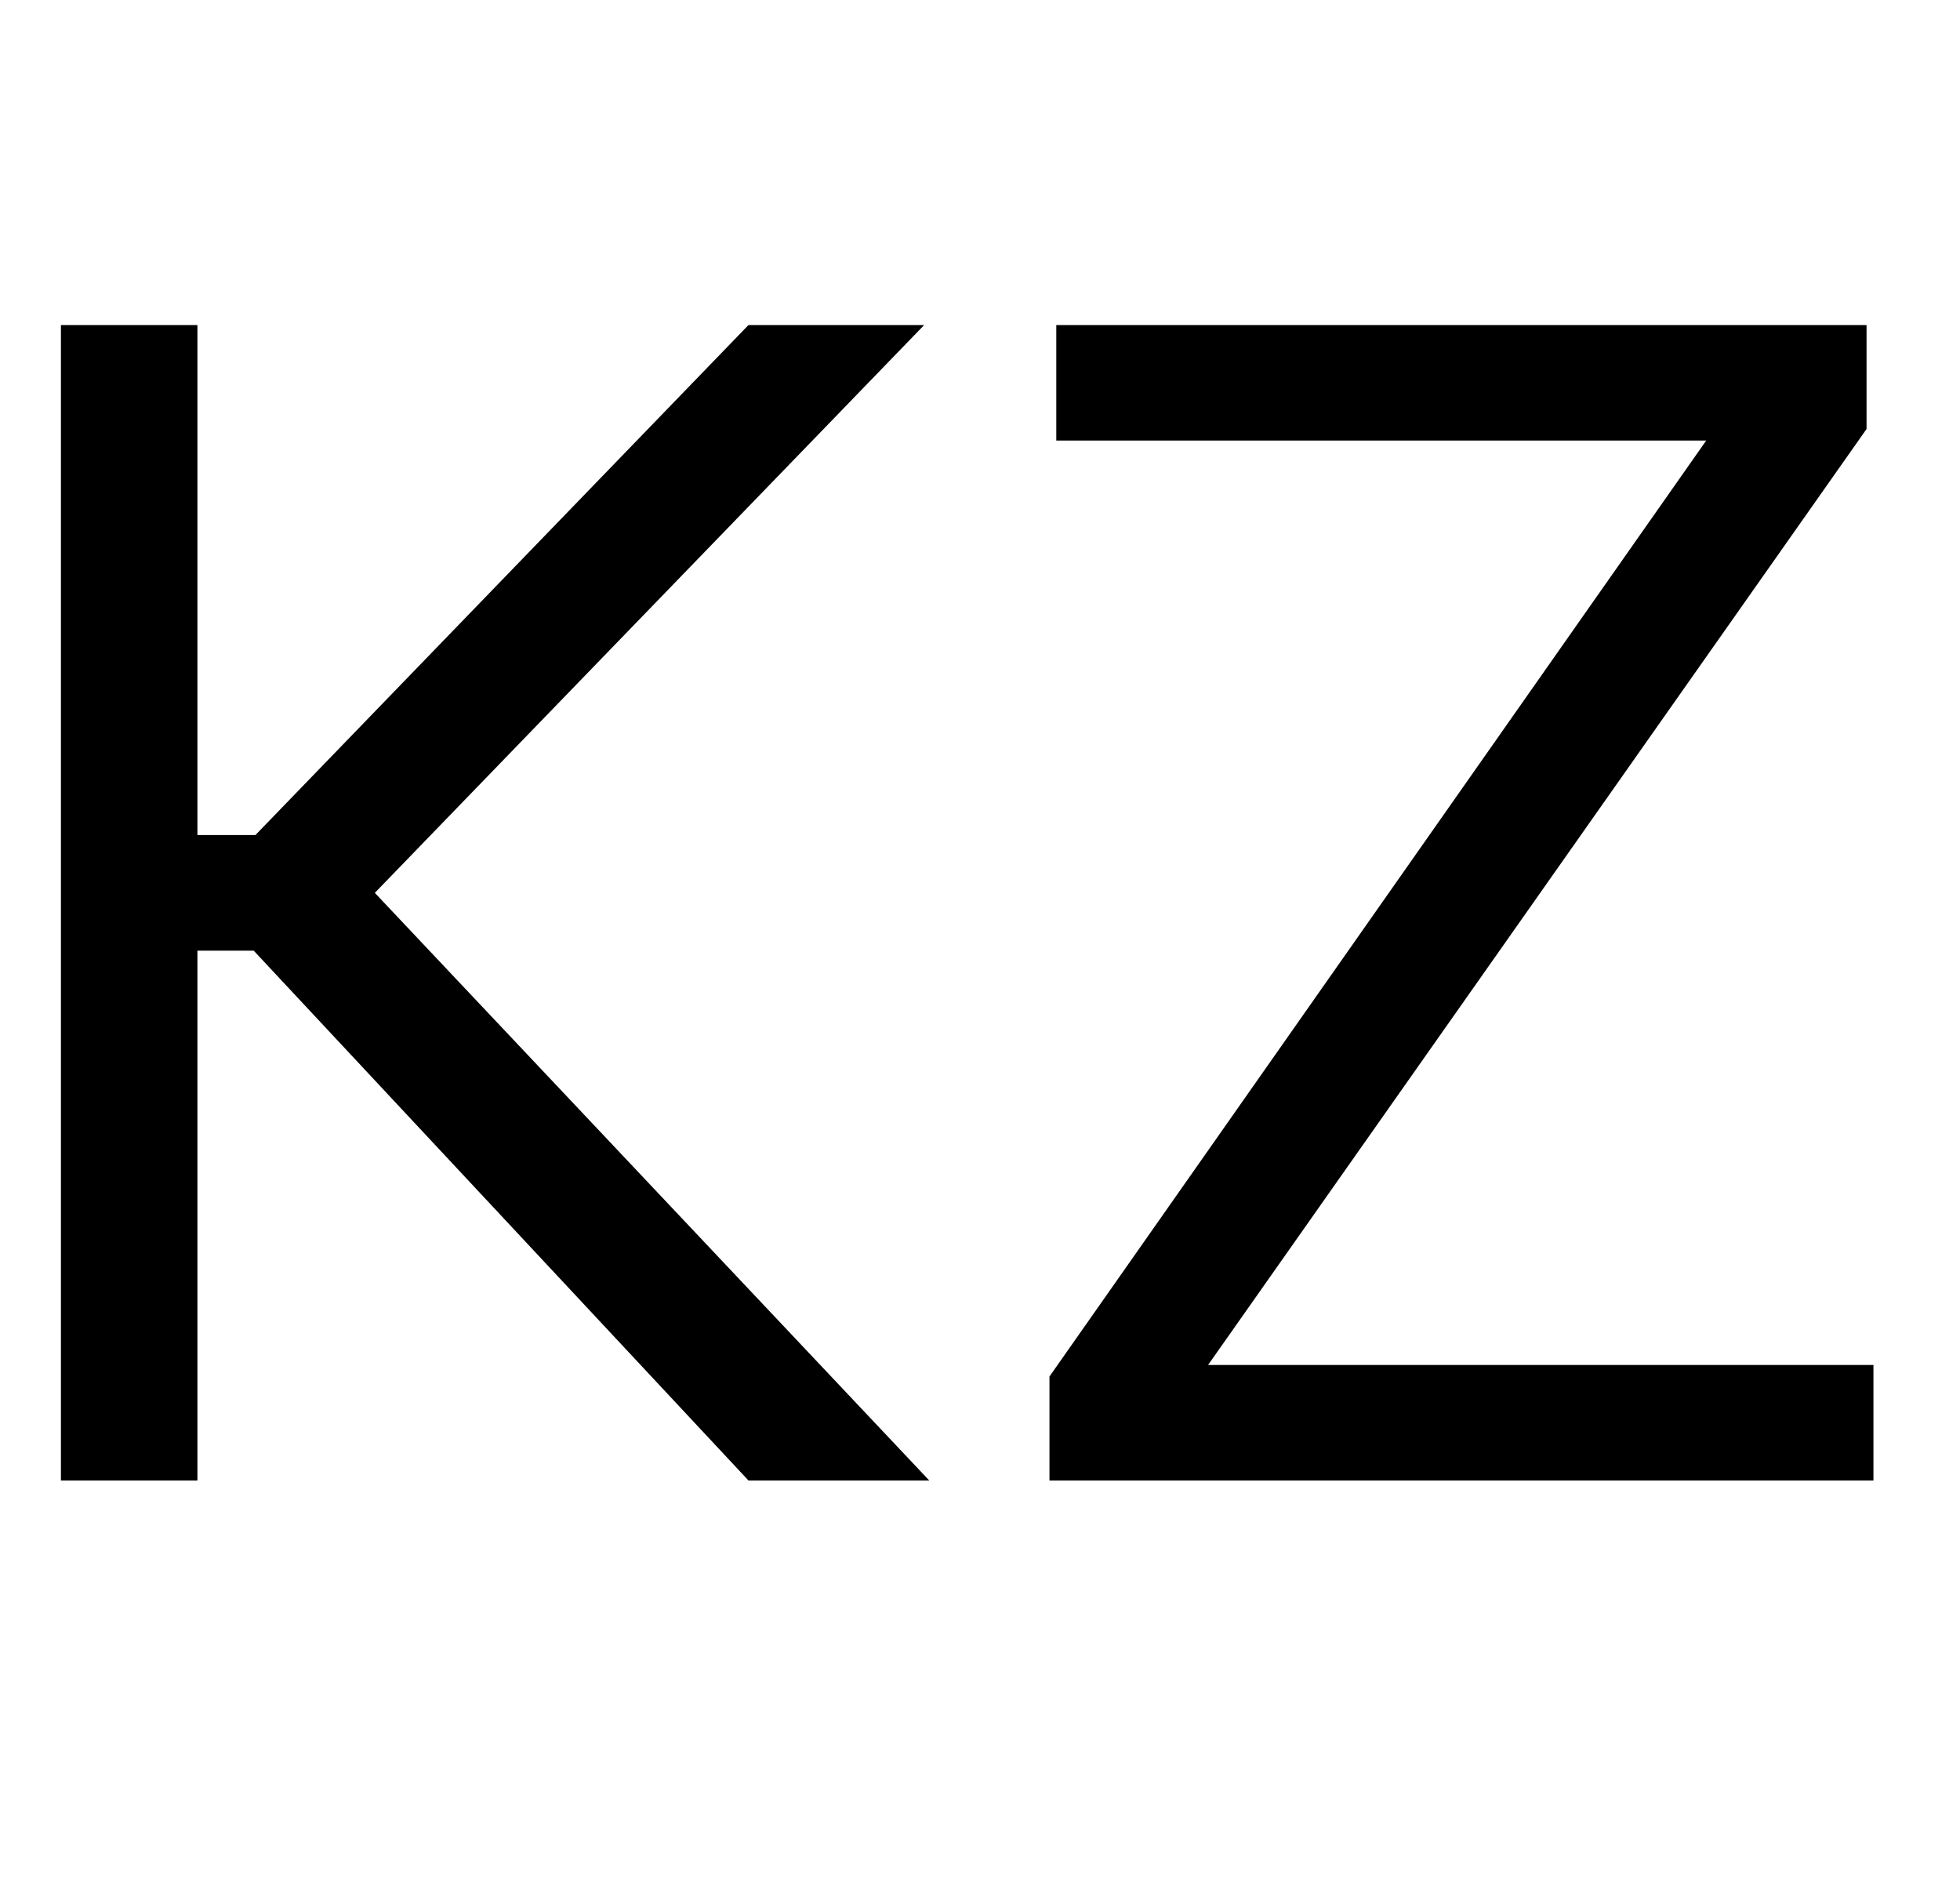
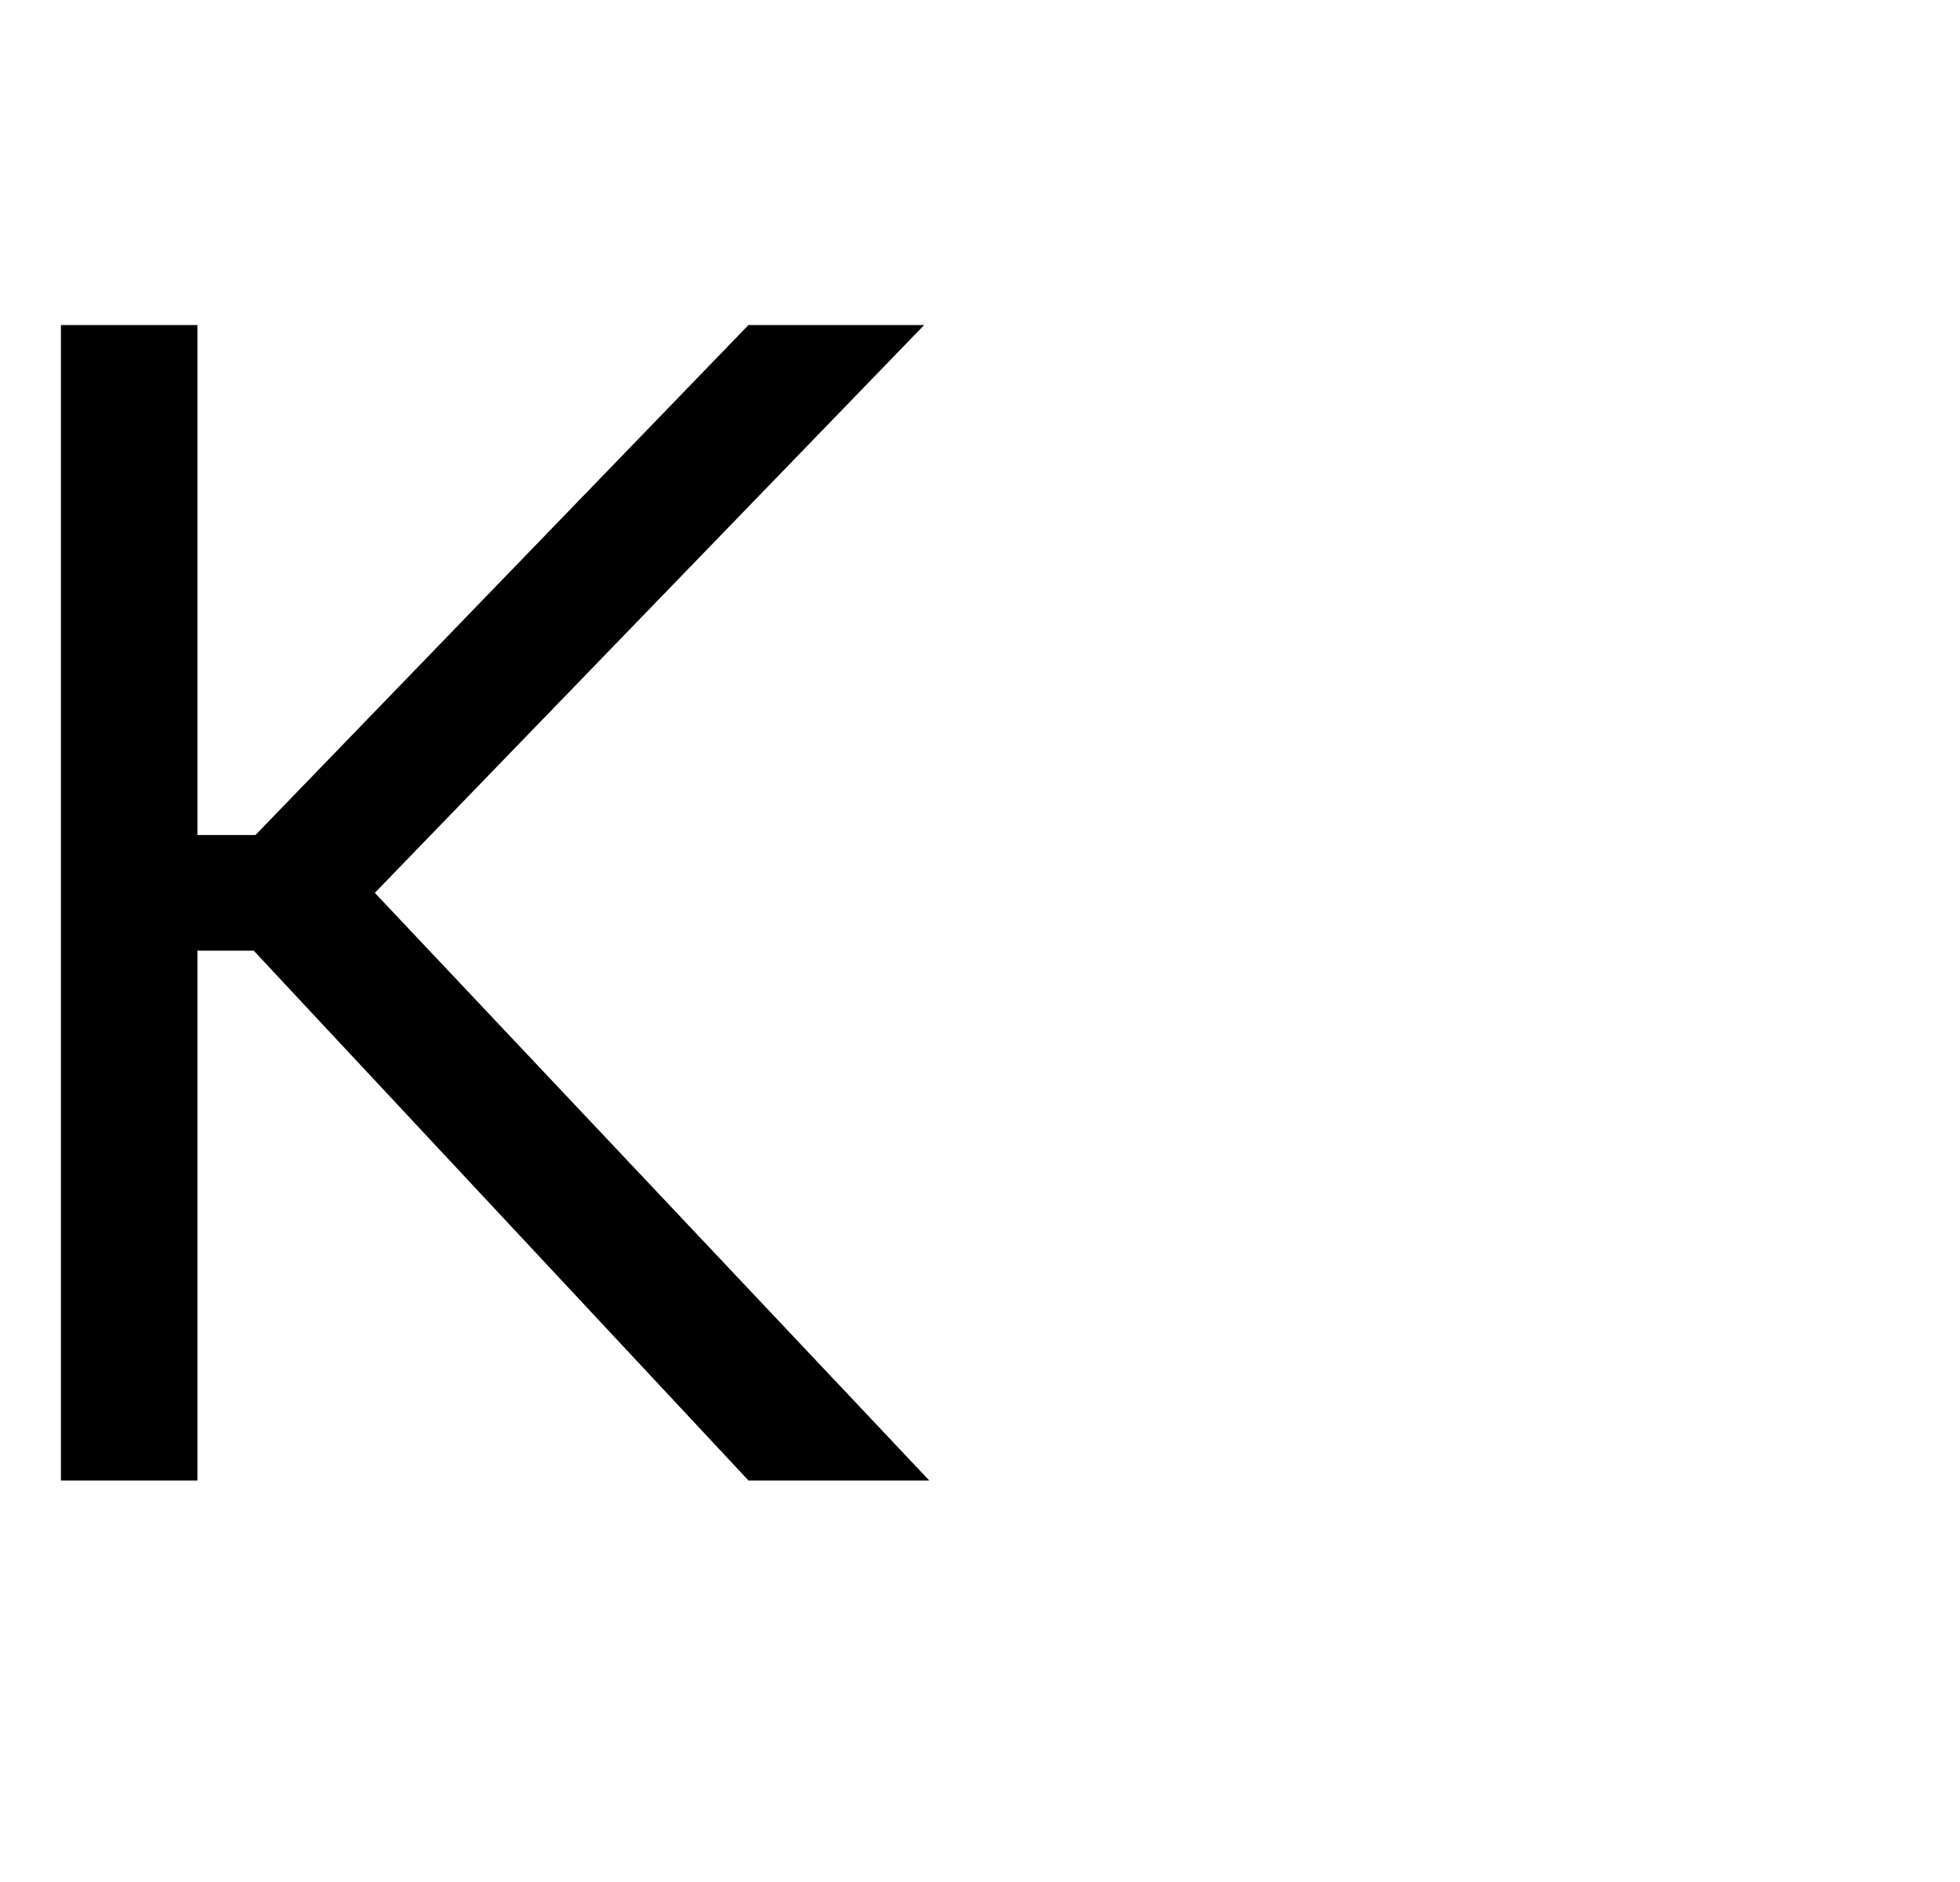
<svg xmlns="http://www.w3.org/2000/svg" width="25" height="24" viewBox="0 0 25 24" fill="none">
  <path d="M0.777 4.145H2.518V10.649H3.258L9.547 4.145H11.788L4.781 11.386L11.853 18.88H9.547L3.236 12.123H2.518V18.88H0.777V4.145Z" fill="black" />
-   <path d="M23.808 5.471L15.409 17.407H23.896V18.88H13.386V17.554L21.763 5.618H13.473V4.145H23.808V5.471Z" fill="black" />
</svg>